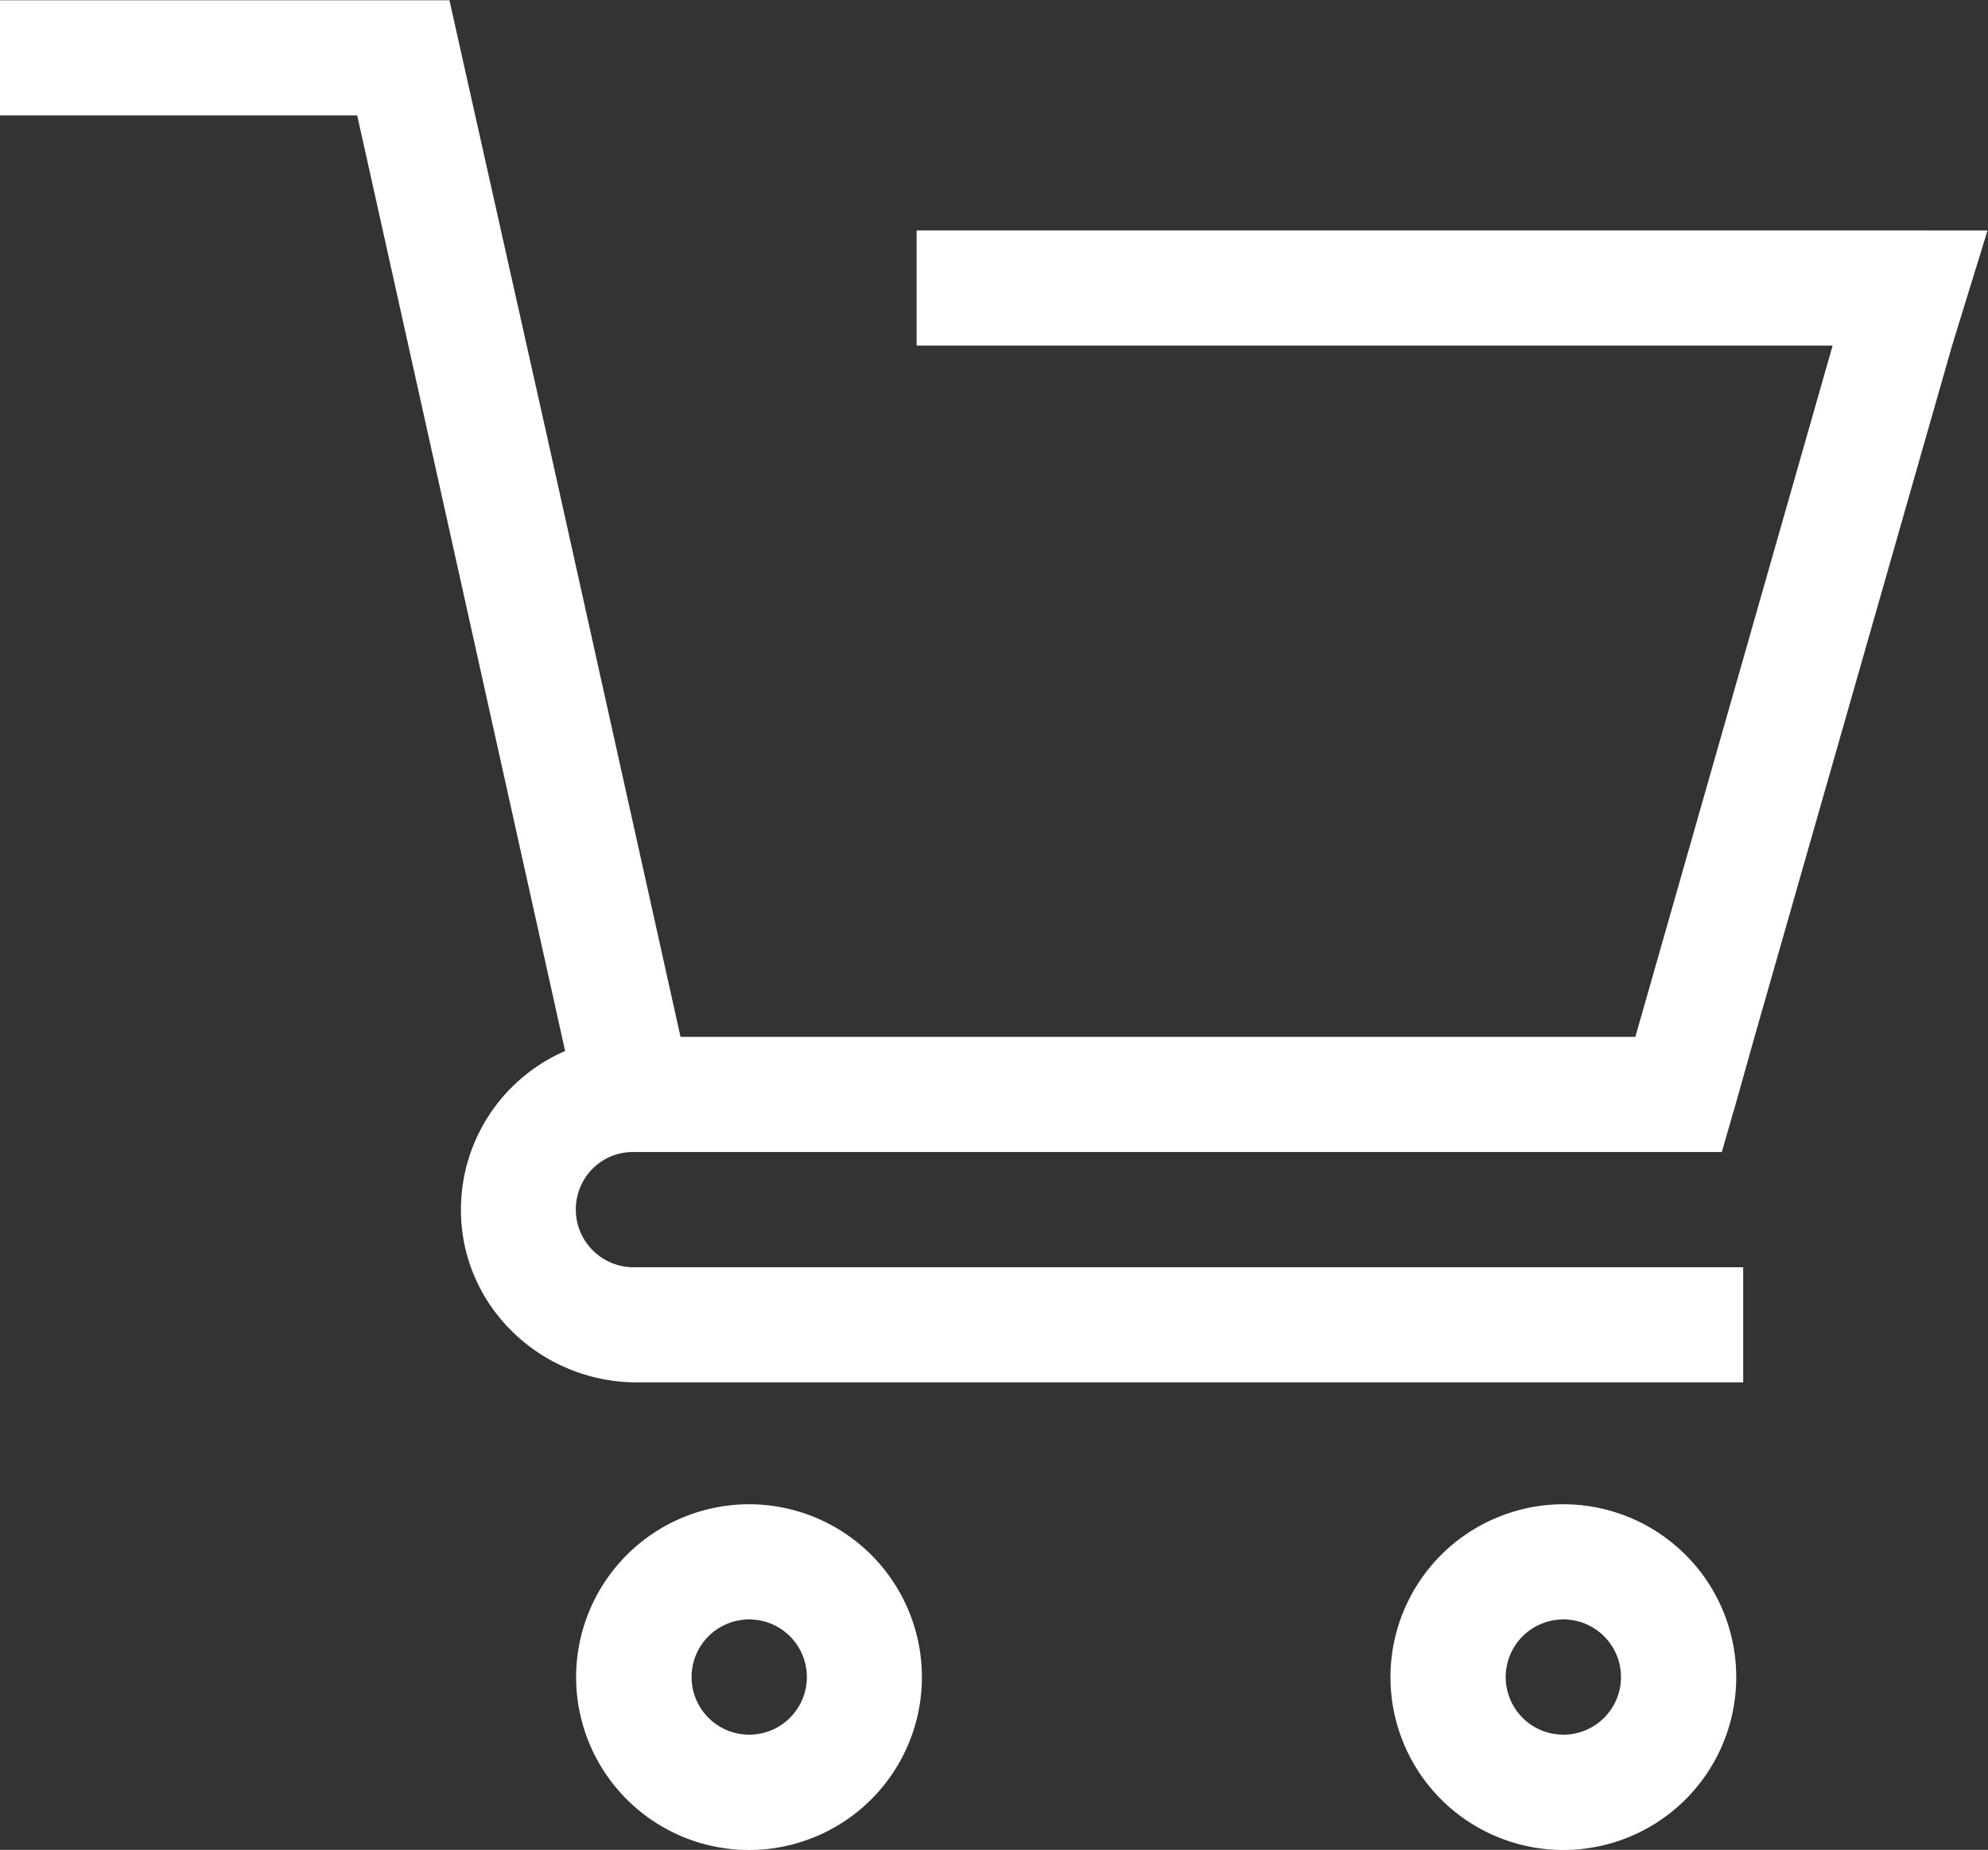
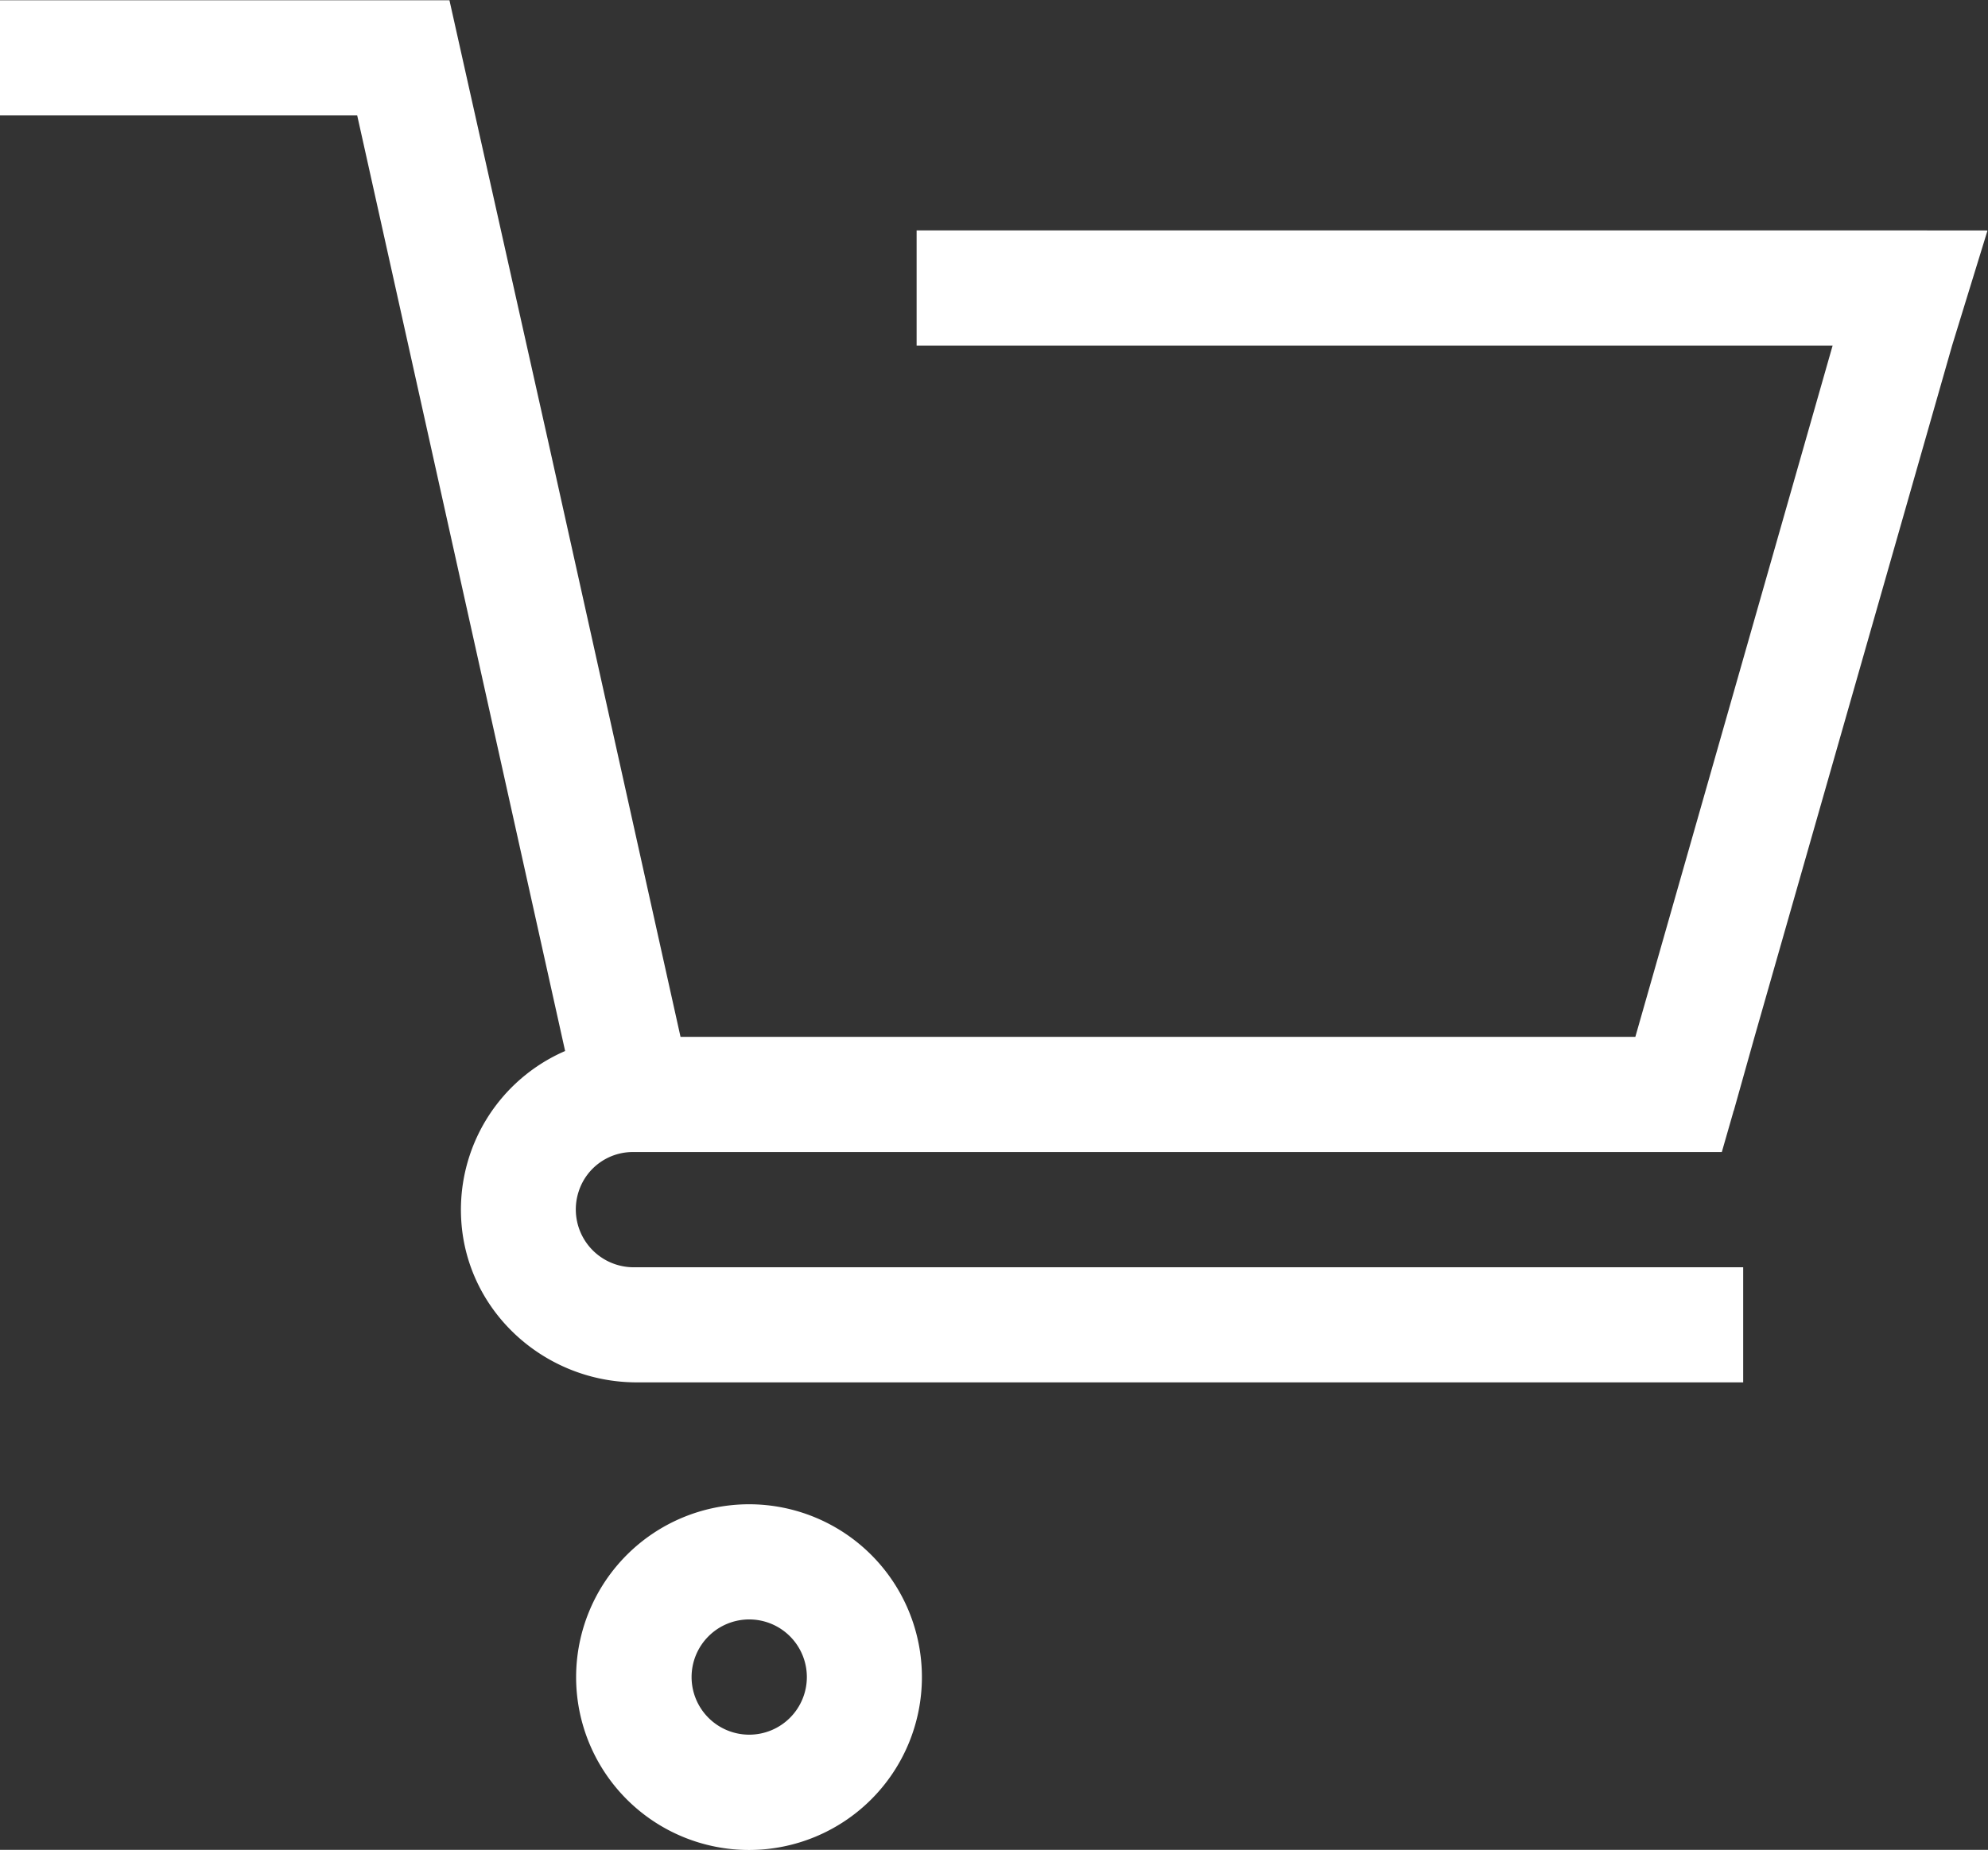
<svg xmlns="http://www.w3.org/2000/svg" id="Ebene_1" data-name="Ebene 1" viewBox="0 0 289.41 269.36">
  <rect x="0" y="0" width="289.41" height="269.36" fill="#333333" stroke="none" />
  <defs>
    <style>.shop-cls-1{fill:#fff;}</style>
  </defs>
  <title>Shop_Ohne_Kreis</title>
  <path class="shop-cls-1" d="M332.8,407.16A25.17,25.17,0,1,0,358,382,25.19,25.19,0,0,0,332.8,407.16ZM358,398.77a8.39,8.39,0,1,1-8.39,8.39A8.39,8.39,0,0,1,358,398.77Z" transform="translate(-248.93 -162.96)" />
-   <path class="shop-cls-1" d="M451.35,407.16A25.17,25.17,0,1,0,476.51,382,25.19,25.19,0,0,0,451.35,407.16Zm25.16-8.39a8.39,8.39,0,1,1-8.38,8.39A8.39,8.39,0,0,1,476.51,398.77Z" transform="translate(-248.93 -162.96)" />
  <path class="shop-cls-1" d="M526.84,196.51H382.37v16.77H515.72L487,313.94h-139l-19.28-86.77L317.11,175.3,314.36,163H248.93v16.77h52C302,184.51,329.61,308.86,331.2,316a25.19,25.19,0,0,0-15.12,24.68c.82,13.33,12.19,23.57,25.55,23.57H502.7V347.49H341.19a8.42,8.42,0,0,1-8-11.09,8.28,8.28,0,0,1,7.94-5.69H499.59l1.66-5.78c0-.1.07-.2.1-.3l3-10.68h0l28.76-100.66,5.16-16.77Z" transform="translate(-248.93 -162.96)" />
</svg>